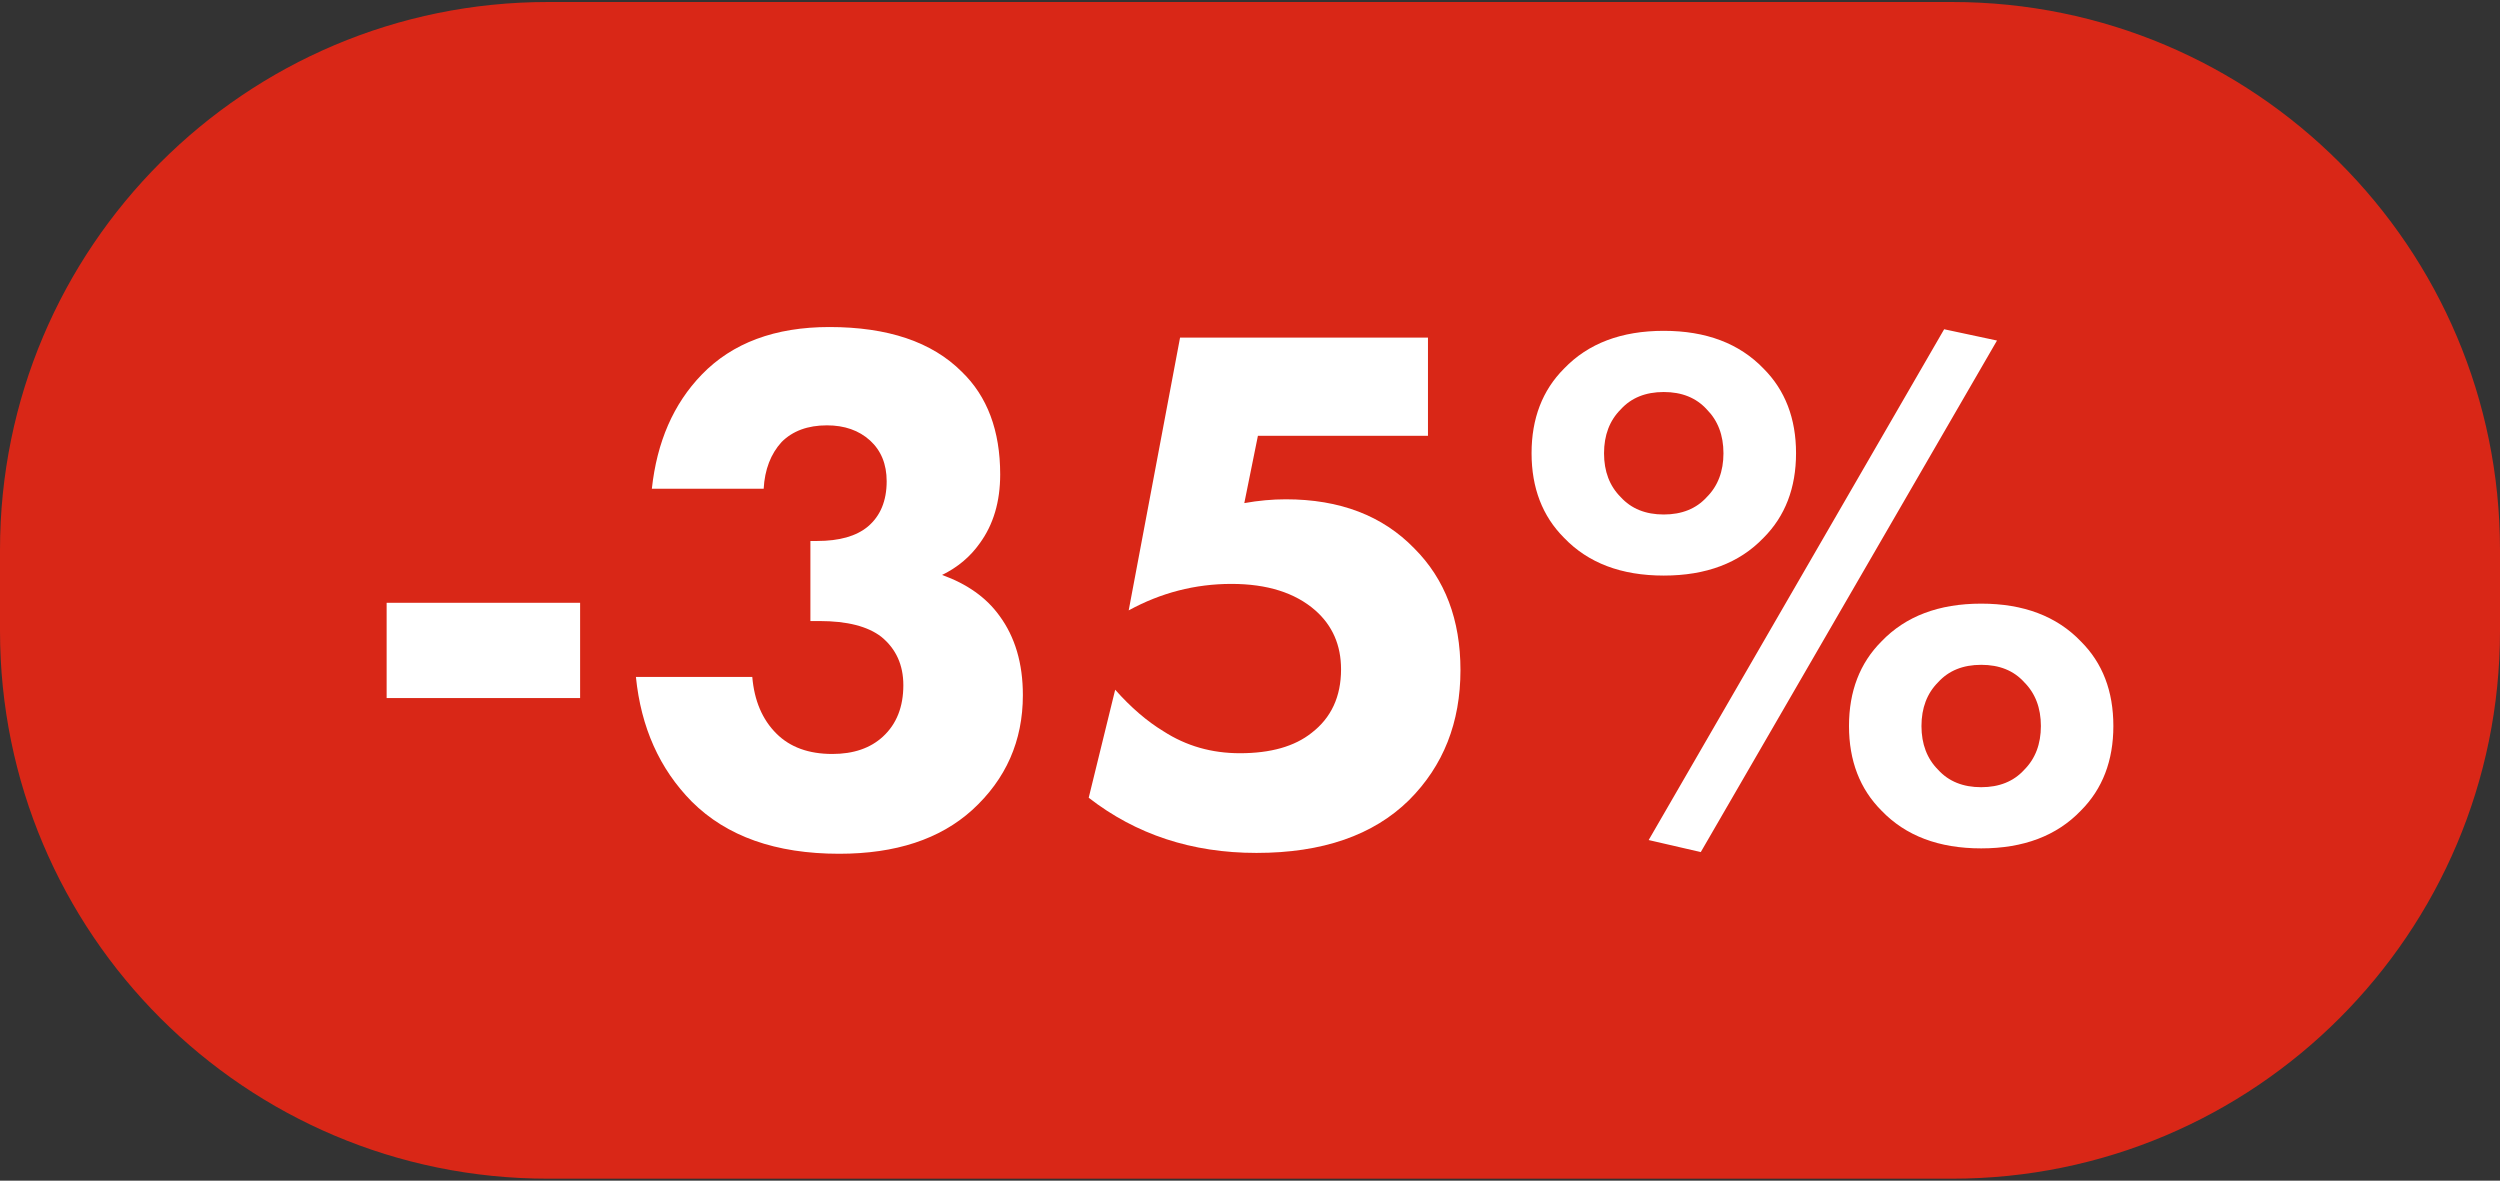
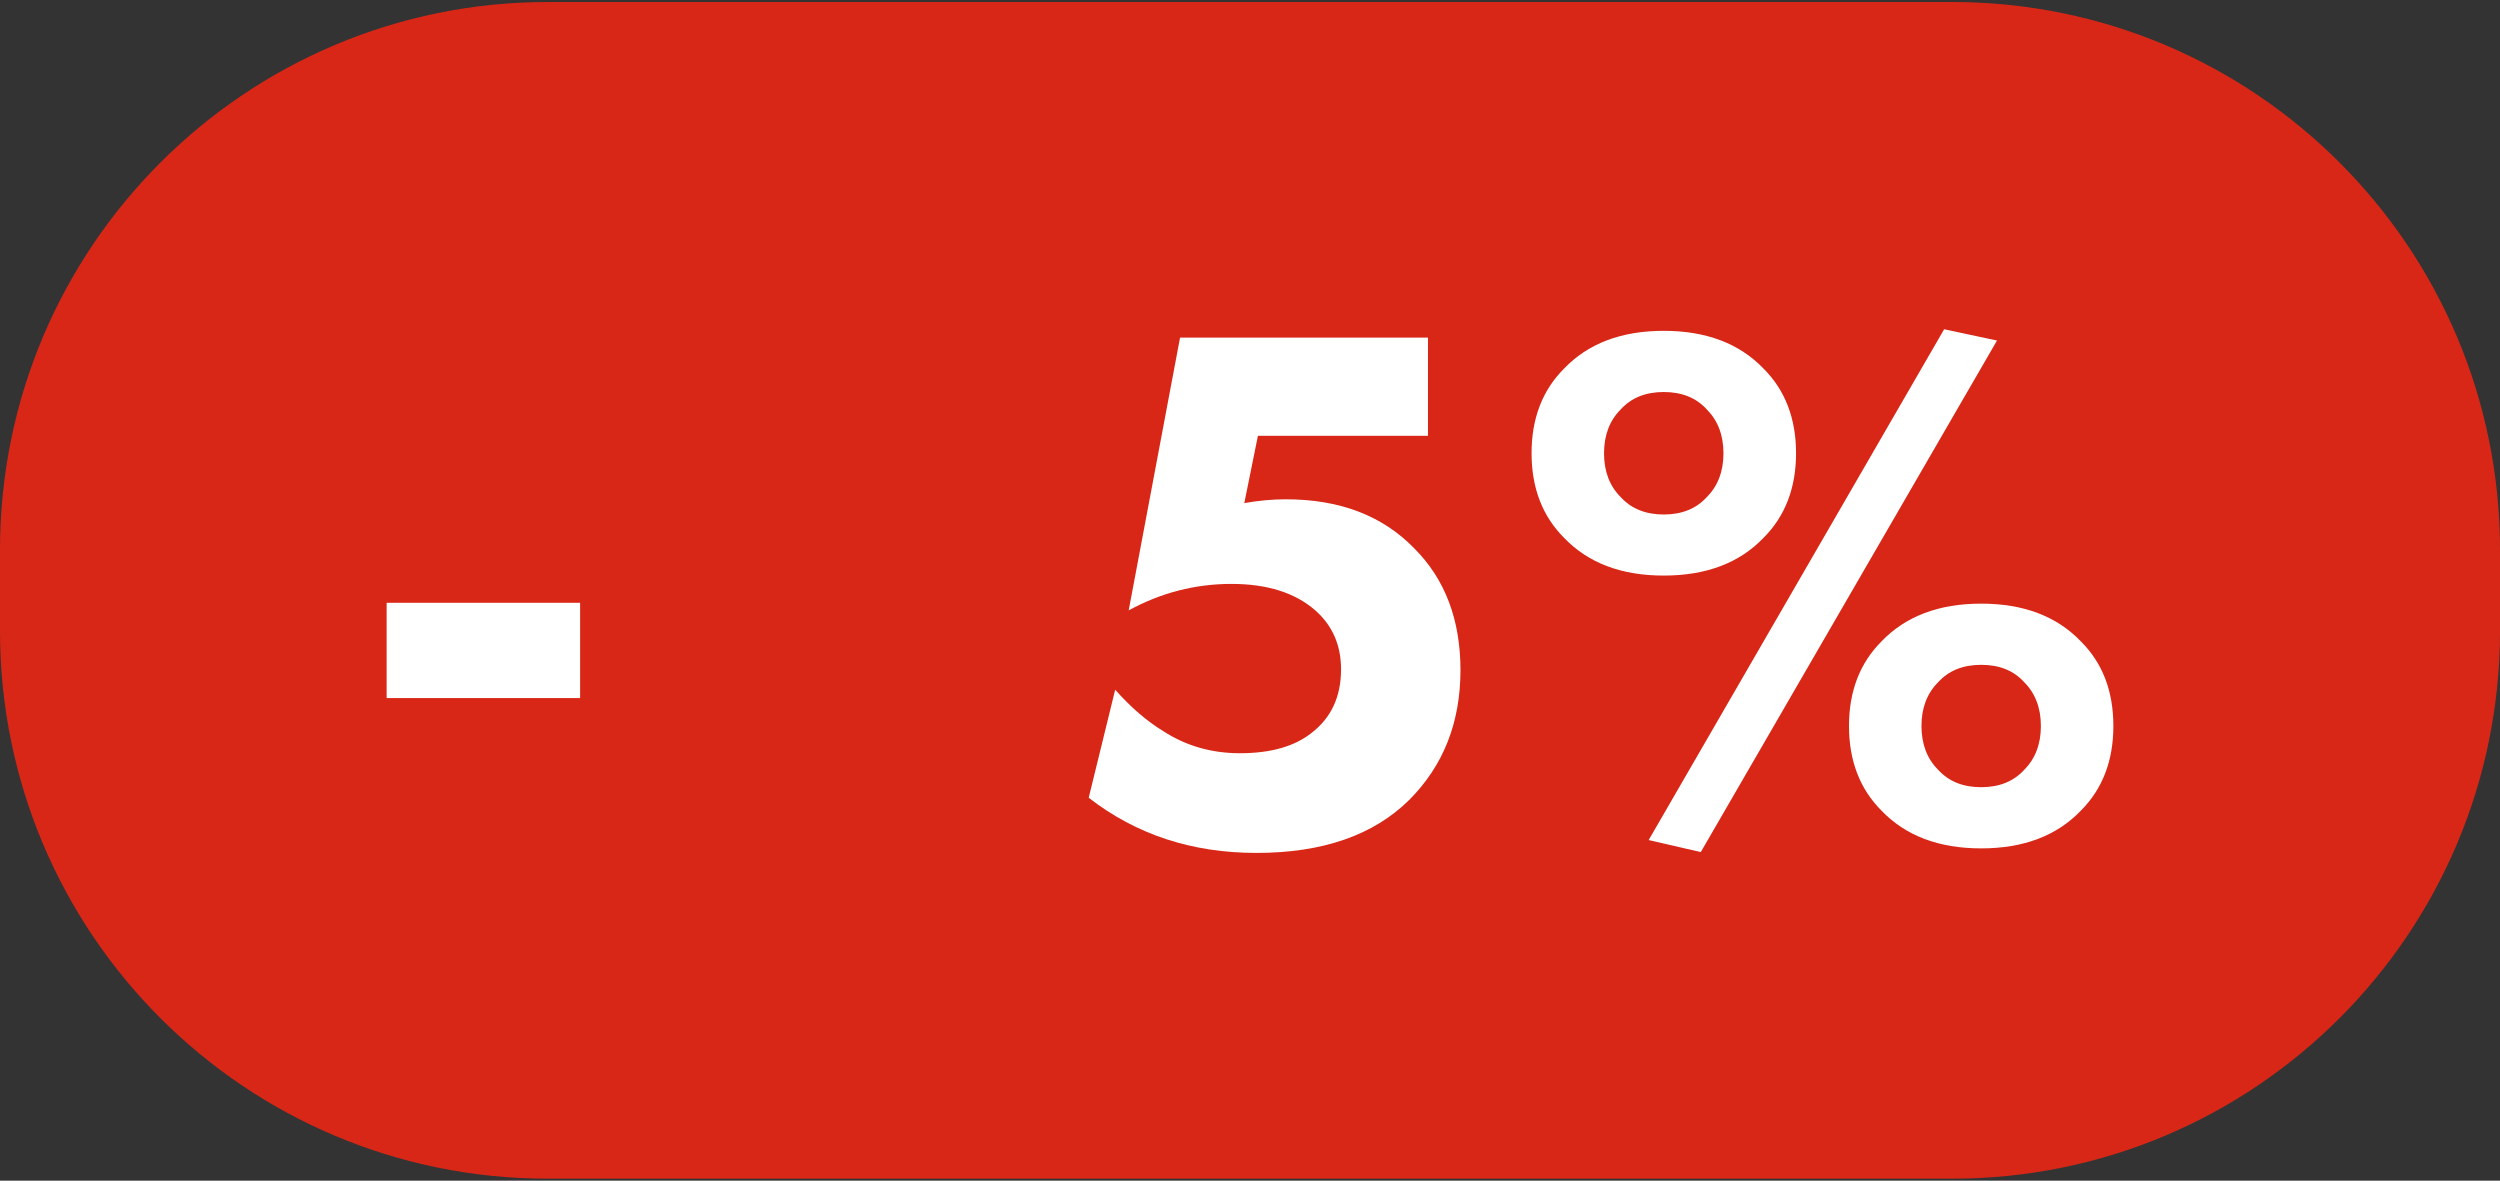
<svg xmlns="http://www.w3.org/2000/svg" version="1.1" id="Слой_1" x="0px" y="0px" width="2369.8px" height="1119.2px" viewBox="0 0 2369.8 1119.2" style="enable-background:new 0 0 2369.8 1119.2;" xml:space="preserve">
  <rect x="0" y="0" width="2369.8" height="1119.2" fill="#333333" stroke="none" />
  <style type="text/css"> .st0{fill:#D92717;} .st1{fill:#FFFFFF;} </style>
  <path class="st0" d="M1850.4,1117.3h-1331C232.5,1117.3,0,884.8,0,597.9v-76.6C0,234.5,232.5,1.9,519.4,1.9h1331 c286.8,0,519.4,232.5,519.4,519.4v76.6C2369.8,884.8,2137.2,1117.3,1850.4,1117.3z" />
  <g>
    <path class="st1" d="M366.5,661.7v-90.3h183.4v90.3H366.5z" />
-     <path class="st1" d="M723.9,463.3h-106c4.8-44.4,20.5-80.5,47.3-108.2c29.1-30.1,69.5-45.1,121-45.1c55.4,0,97.2,14.1,125.4,42.3 c24.3,23.4,36.5,55.9,36.5,97.4c0,25.8-6.4,47.5-19.3,65.2c-9.1,12.9-21,22.9-35.8,30.1c23.9,8.6,42,21.5,54.4,38.7 c14.8,20.1,22.2,45.1,22.2,75.2c0,43.4-16,79.7-48,108.9c-30.6,27.7-72.6,41.5-126.1,41.5c-60.2,0-106.7-16.5-139.7-49.4 c-30.6-31-48.2-70.4-53-118.2h110.3c1.9,22.4,9.5,40.4,22.9,53.7c12.9,12.9,30.6,19.3,53,19.3c20.1,0,36.1-5.5,48-16.5 c12.9-11.9,19.3-28.2,19.3-48.7c0-19.1-6.9-34.4-20.8-45.8c-12.9-10-32.5-15-58.7-15h-8.6v-75.9h6.4c21,0,37-4.5,48-13.6 c11.9-10,17.9-24.4,17.9-43c0-16.2-5.3-29.1-15.8-38.7c-10.5-9.5-24.1-14.3-40.8-14.3c-18.2,0-32.5,5.3-43,15.8 C730.6,430.3,724.9,445.1,723.9,463.3z" />
    <path class="st1" d="M1353.6,320v93.1h-161.2l-12.9,63.8c13.4-2.4,26.5-3.6,39.4-3.6c51.1,0,91.7,15.5,121.8,46.6 c29.1,29.1,43.7,67.6,43.7,115.3c0,49.7-16.2,90.7-48.7,123.2c-33.9,33.4-82.1,50.1-144.7,50.1c-61.1,0-114.1-17.4-159-52.3 l25.1-102.4c14.8,16.7,30.1,29.9,45.8,39.4c21.5,13.9,45.6,20.8,72.4,20.8c29.1,0,51.8-6.4,68-19.3c18.6-14.3,27.9-34.4,27.9-60.2 c0-22.9-8.1-41.5-24.4-55.9c-19.1-16.7-45.6-25.1-79.5-25.1c-34.4,0-66.9,8.4-97.4,25.1l48.7-258.6H1353.6z" />
    <path class="st1" d="M1702.5,429.6c0,32.9-10.3,59.7-30.8,80.2c-22.9,23.9-54.4,35.8-94.6,35.8s-71.6-11.9-94.5-35.8 c-20.5-20.5-30.8-47.3-30.8-80.2s10.3-59.7,30.8-80.2c22.9-23.9,54.4-35.8,94.5-35.8s71.6,11.9,94.6,35.8 C1692.2,369.9,1702.5,396.7,1702.5,429.6z M1577.1,371.6c-17.2,0-30.8,5.5-40.8,16.5c-10.5,10.5-15.8,24.4-15.8,41.6 c0,17.2,5.3,31,15.8,41.5c10,11,23.6,16.5,40.8,16.5c17.2,0,30.8-5.5,40.8-16.5c10.5-10.5,15.8-24.4,15.8-41.5 c0-17.2-5.3-31-15.8-41.6C1607.9,377.1,1594.3,371.6,1577.1,371.6z M1562.8,796.3l280.1-484.2l50.1,10.7l-280.8,484.9L1562.8,796.3 z M2003.3,688.2c0,32.9-10.3,59.7-30.8,80.2c-22.9,23.9-54.4,35.8-94.5,35.8c-40.1,0-71.6-11.9-94.5-35.8 c-20.5-20.5-30.8-47.3-30.8-80.2c0-32.9,10.3-59.7,30.8-80.2c22.9-23.9,54.4-35.8,94.5-35.8c40.1,0,71.6,11.9,94.5,35.8 C1993.1,628.5,2003.3,655.2,2003.3,688.2z M1878,630.2c-17.2,0-30.8,5.5-40.8,16.5c-10.5,10.5-15.8,24.4-15.8,41.5 s5.3,31,15.8,41.5c10,11,23.6,16.5,40.8,16.5c17.2,0,30.8-5.5,40.8-16.5c10.5-10.5,15.8-24.4,15.8-41.5s-5.3-31-15.8-41.5 C1908.8,635.6,1895.2,630.2,1878,630.2z" />
  </g>
</svg>